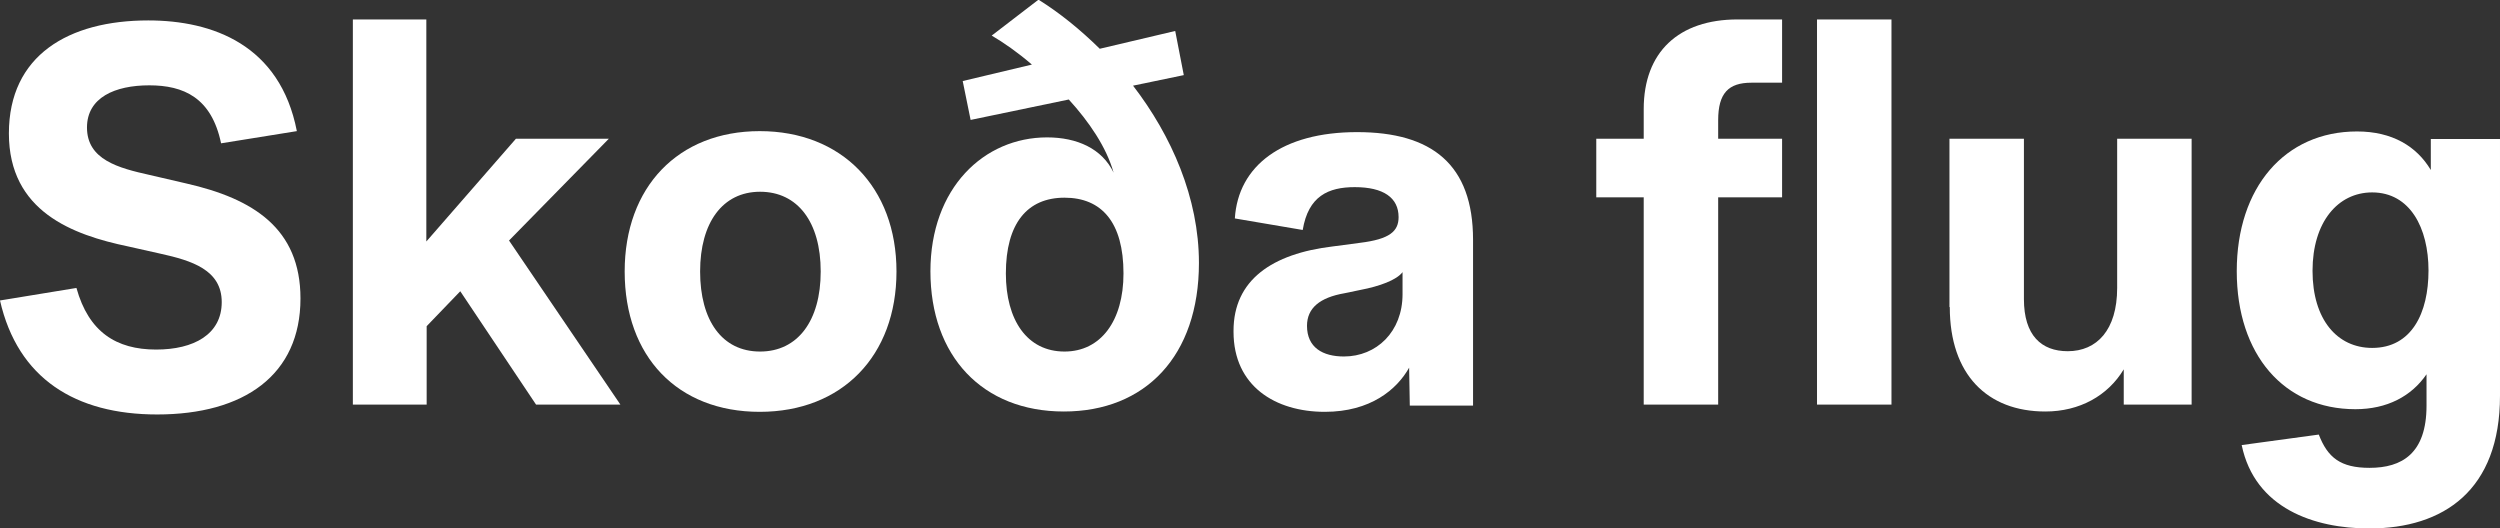
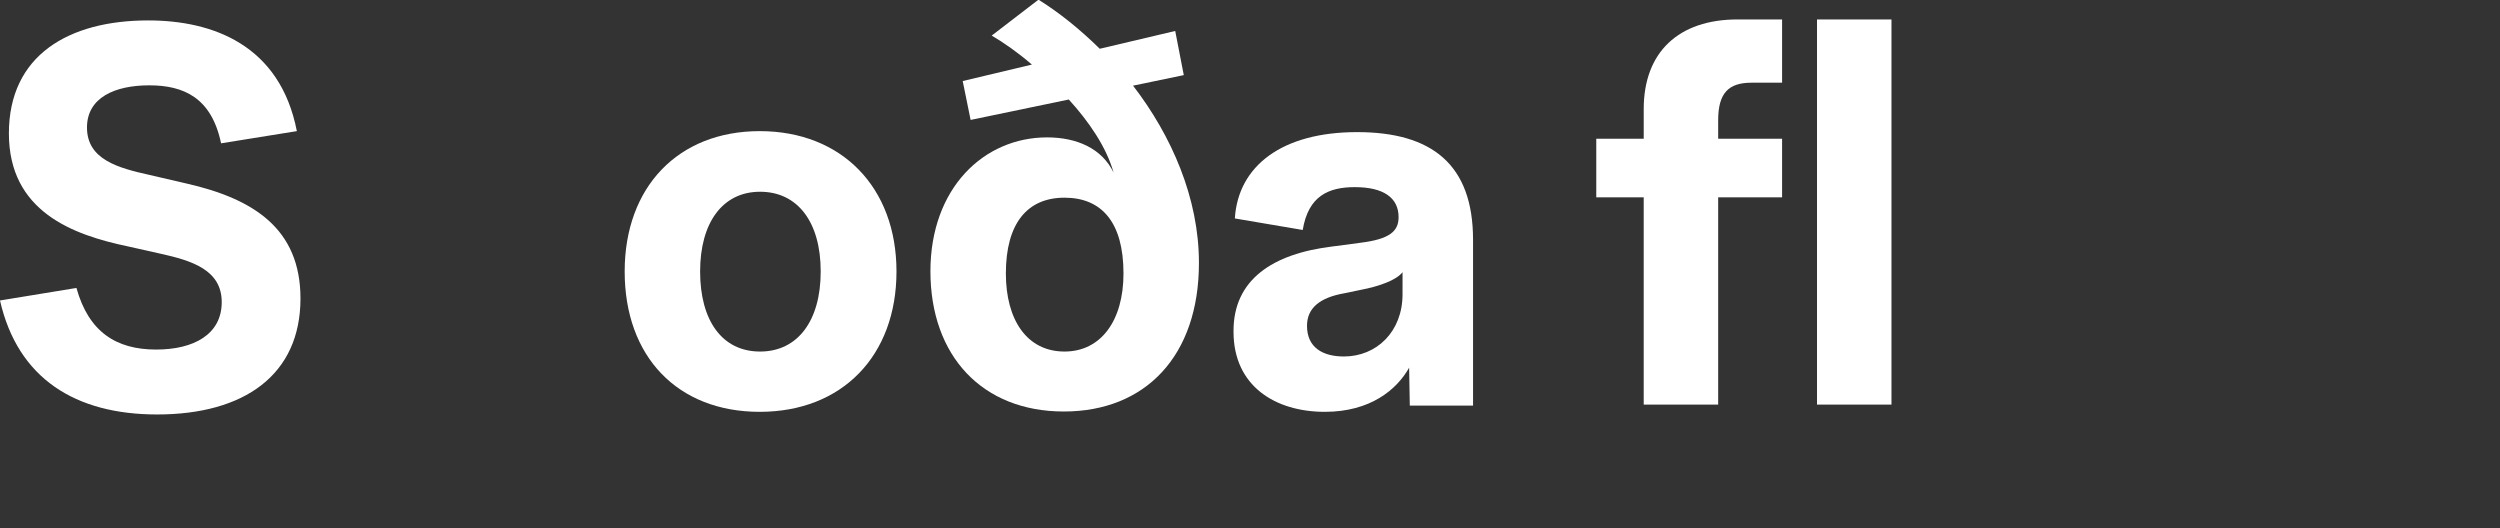
<svg xmlns="http://www.w3.org/2000/svg" id="txt" viewBox="0 0 75.88 16.04">
  <rect x="0" y="0" width="75.88" height="16.04" fill="#333333" stroke="none" />
  <defs>
    <style>
      .cls-1 {
        fill: #fff;
      }
    </style>
  </defs>
  <path class="cls-1" d="M0,9.12l2.32-.38c.37,1.33,1.2,1.87,2.42,1.87,1.14,0,1.99-.46,1.99-1.44s-.91-1.26-1.86-1.47l-.98-.22c-1.68-.35-3.62-1.06-3.62-3.43S2.08,.62,4.5,.62c1.95,0,4,.74,4.51,3.36l-2.3,.37c-.29-1.39-1.14-1.76-2.18-1.76s-1.89,.37-1.89,1.28c0,.98,.96,1.23,1.9,1.44l1.12,.26c2.02,.46,3.46,1.36,3.46,3.49,0,2.32-1.71,3.52-4.35,3.52-2.48,0-4.23-1.09-4.77-3.46Z" />
-   <path class="cls-1" d="M10.7,.59h2.24V7.33l2.72-3.12h2.82l-3.03,3.09,3.38,4.98h-2.56l-2.3-3.44-1.02,1.06v2.38h-2.24V.59Z" />
  <path class="cls-1" d="M18.96,8.24c0-2.56,1.62-4.26,4.1-4.26s4.15,1.7,4.15,4.26-1.65,4.26-4.15,4.26-4.1-1.68-4.1-4.26Zm4.11,2.43c1.14,0,1.84-.93,1.84-2.43s-.7-2.42-1.84-2.42-1.82,.94-1.82,2.42,.66,2.43,1.82,2.43Z" />
  <path class="cls-1" d="M28.24,8.24c0-2.54,1.63-4.07,3.54-4.07,.91,0,1.67,.34,2.02,1.07-.22-.78-.75-1.55-1.36-2.22l-2.98,.62-.24-1.18,2.1-.5c-.43-.37-.86-.67-1.22-.88l1.42-1.09c.64,.4,1.26,.9,1.86,1.49l2.29-.54,.26,1.34-1.54,.32c1.17,1.52,2,3.41,2,5.38,0,2.83-1.63,4.51-4.1,4.51s-4.05-1.68-4.05-4.26Zm4.07,2.43c1.1,0,1.79-.93,1.79-2.37,0-1.55-.66-2.3-1.79-2.3s-1.78,.78-1.78,2.3c0,1.41,.64,2.37,1.78,2.37Z" />
  <path class="cls-1" d="M37.44,10.04c0-1.54,1.17-2.34,3.01-2.56l.83-.11c.9-.11,1.17-.35,1.17-.78,0-.59-.46-.91-1.33-.91-.8,0-1.41,.27-1.58,1.3l-2.06-.35c.1-1.6,1.44-2.62,3.71-2.62s3.52,.98,3.52,3.27v5.03h-1.92l-.02-1.15c-.37,.66-1.17,1.34-2.56,1.34-1.5,0-2.77-.78-2.77-2.43Zm3.35,.78c.99,0,1.78-.75,1.78-1.89v-.67c-.18,.24-.7,.43-1.28,.54l-.48,.1c-.75,.13-1.14,.45-1.14,.99,0,.66,.48,.93,1.12,.93Z" />
  <path class="cls-1" d="M52.75,.59h1.34v1.92h-.93c-.7,0-1.01,.32-1.01,1.14v.56h1.94v1.78h-1.94v6.29h-2.26V5.99h-1.44v-1.78h1.44v-.9c0-1.73,1.06-2.72,2.85-2.72Z" />
  <path class="cls-1" d="M55.15,.59h2.26V12.28h-2.26V.59Z" />
-   <path class="cls-1" d="M59.17,9.32V4.21h2.26v4.87c0,1.1,.53,1.58,1.33,1.58,.88,0,1.5-.64,1.5-1.92V4.21h2.26V12.28h-2.06v-1.07c-.48,.8-1.34,1.28-2.38,1.28-1.76,0-2.9-1.12-2.9-3.17Z" />
-   <path class="cls-1" d="M68.03,13.51l2.35-.32c.27,.7,.66,1.01,1.54,1.01,.98,0,1.73-.43,1.73-1.89v-.95c-.46,.67-1.2,1.06-2.16,1.06-2.16,0-3.6-1.65-3.6-4.19s1.46-4.24,3.65-4.24c1.07,0,1.81,.45,2.24,1.17v-.94h2.1v7.79c0,2.87-1.71,4.03-3.97,4.03-1.67,0-3.47-.61-3.87-2.53Zm3.97-2.95c1.2,0,1.71-1.06,1.71-2.35s-.56-2.37-1.71-2.37c-1.04,0-1.81,.9-1.81,2.38s.75,2.34,1.81,2.34Z" />
</svg>